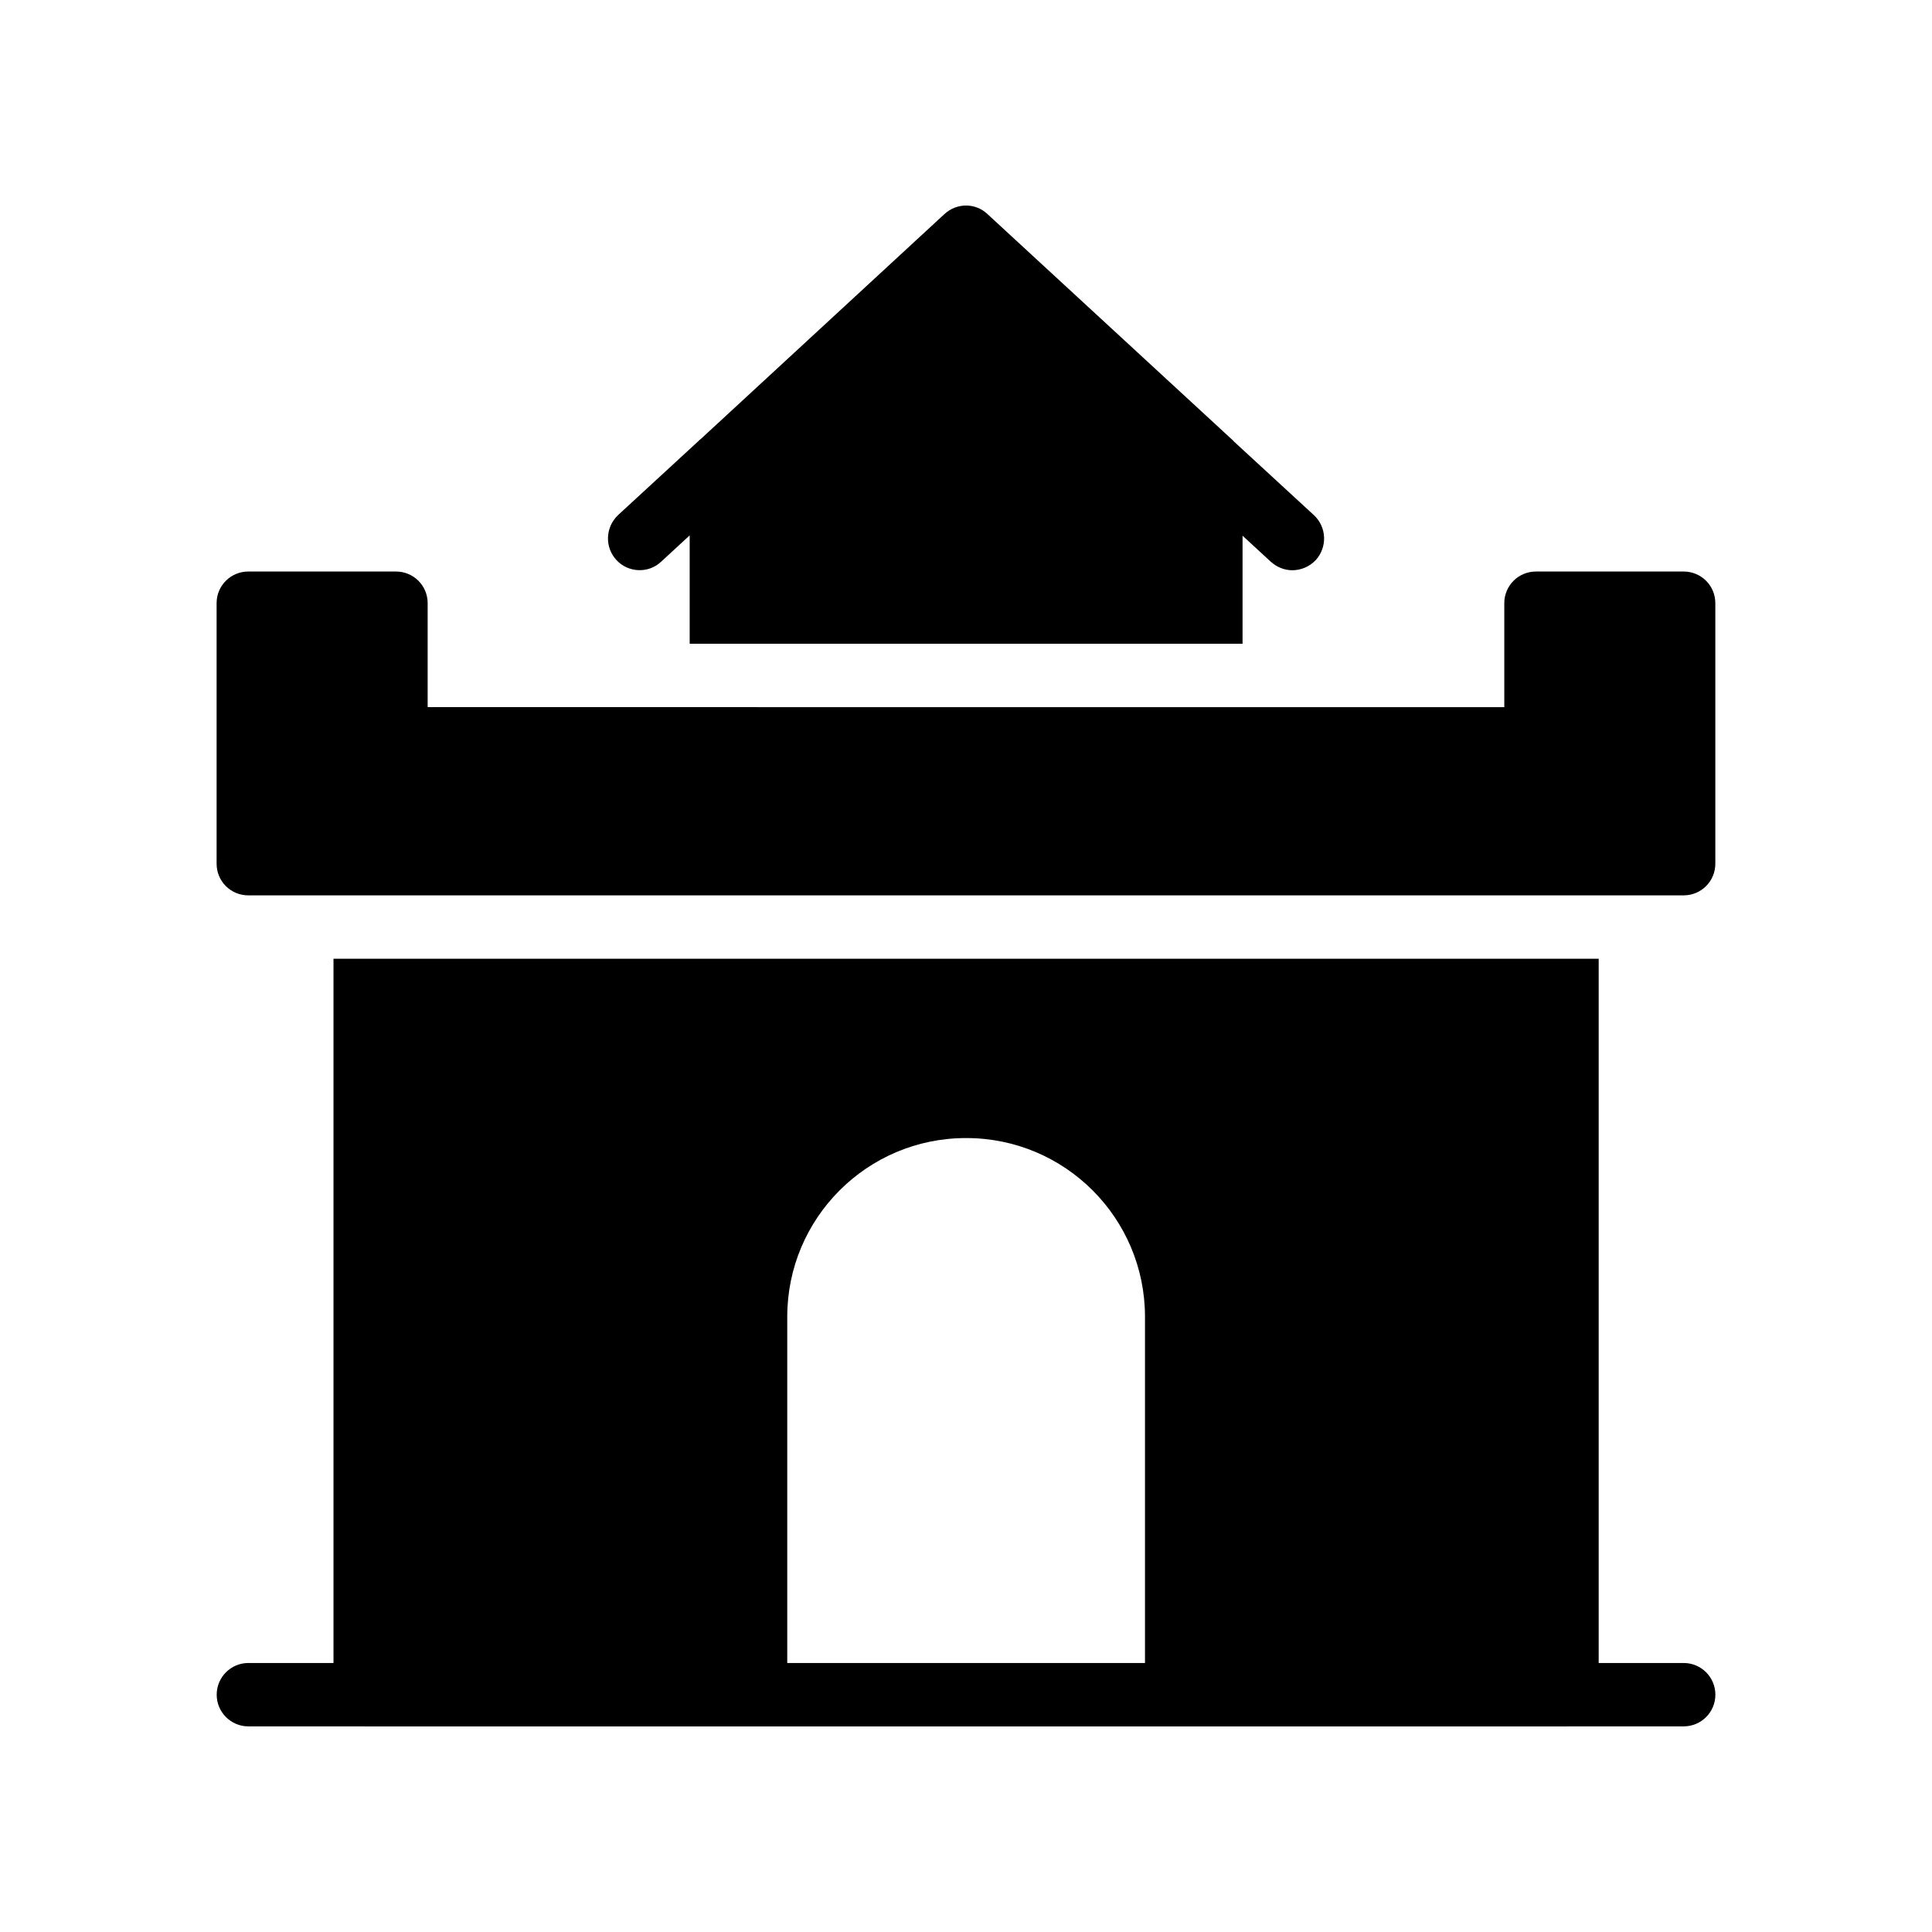
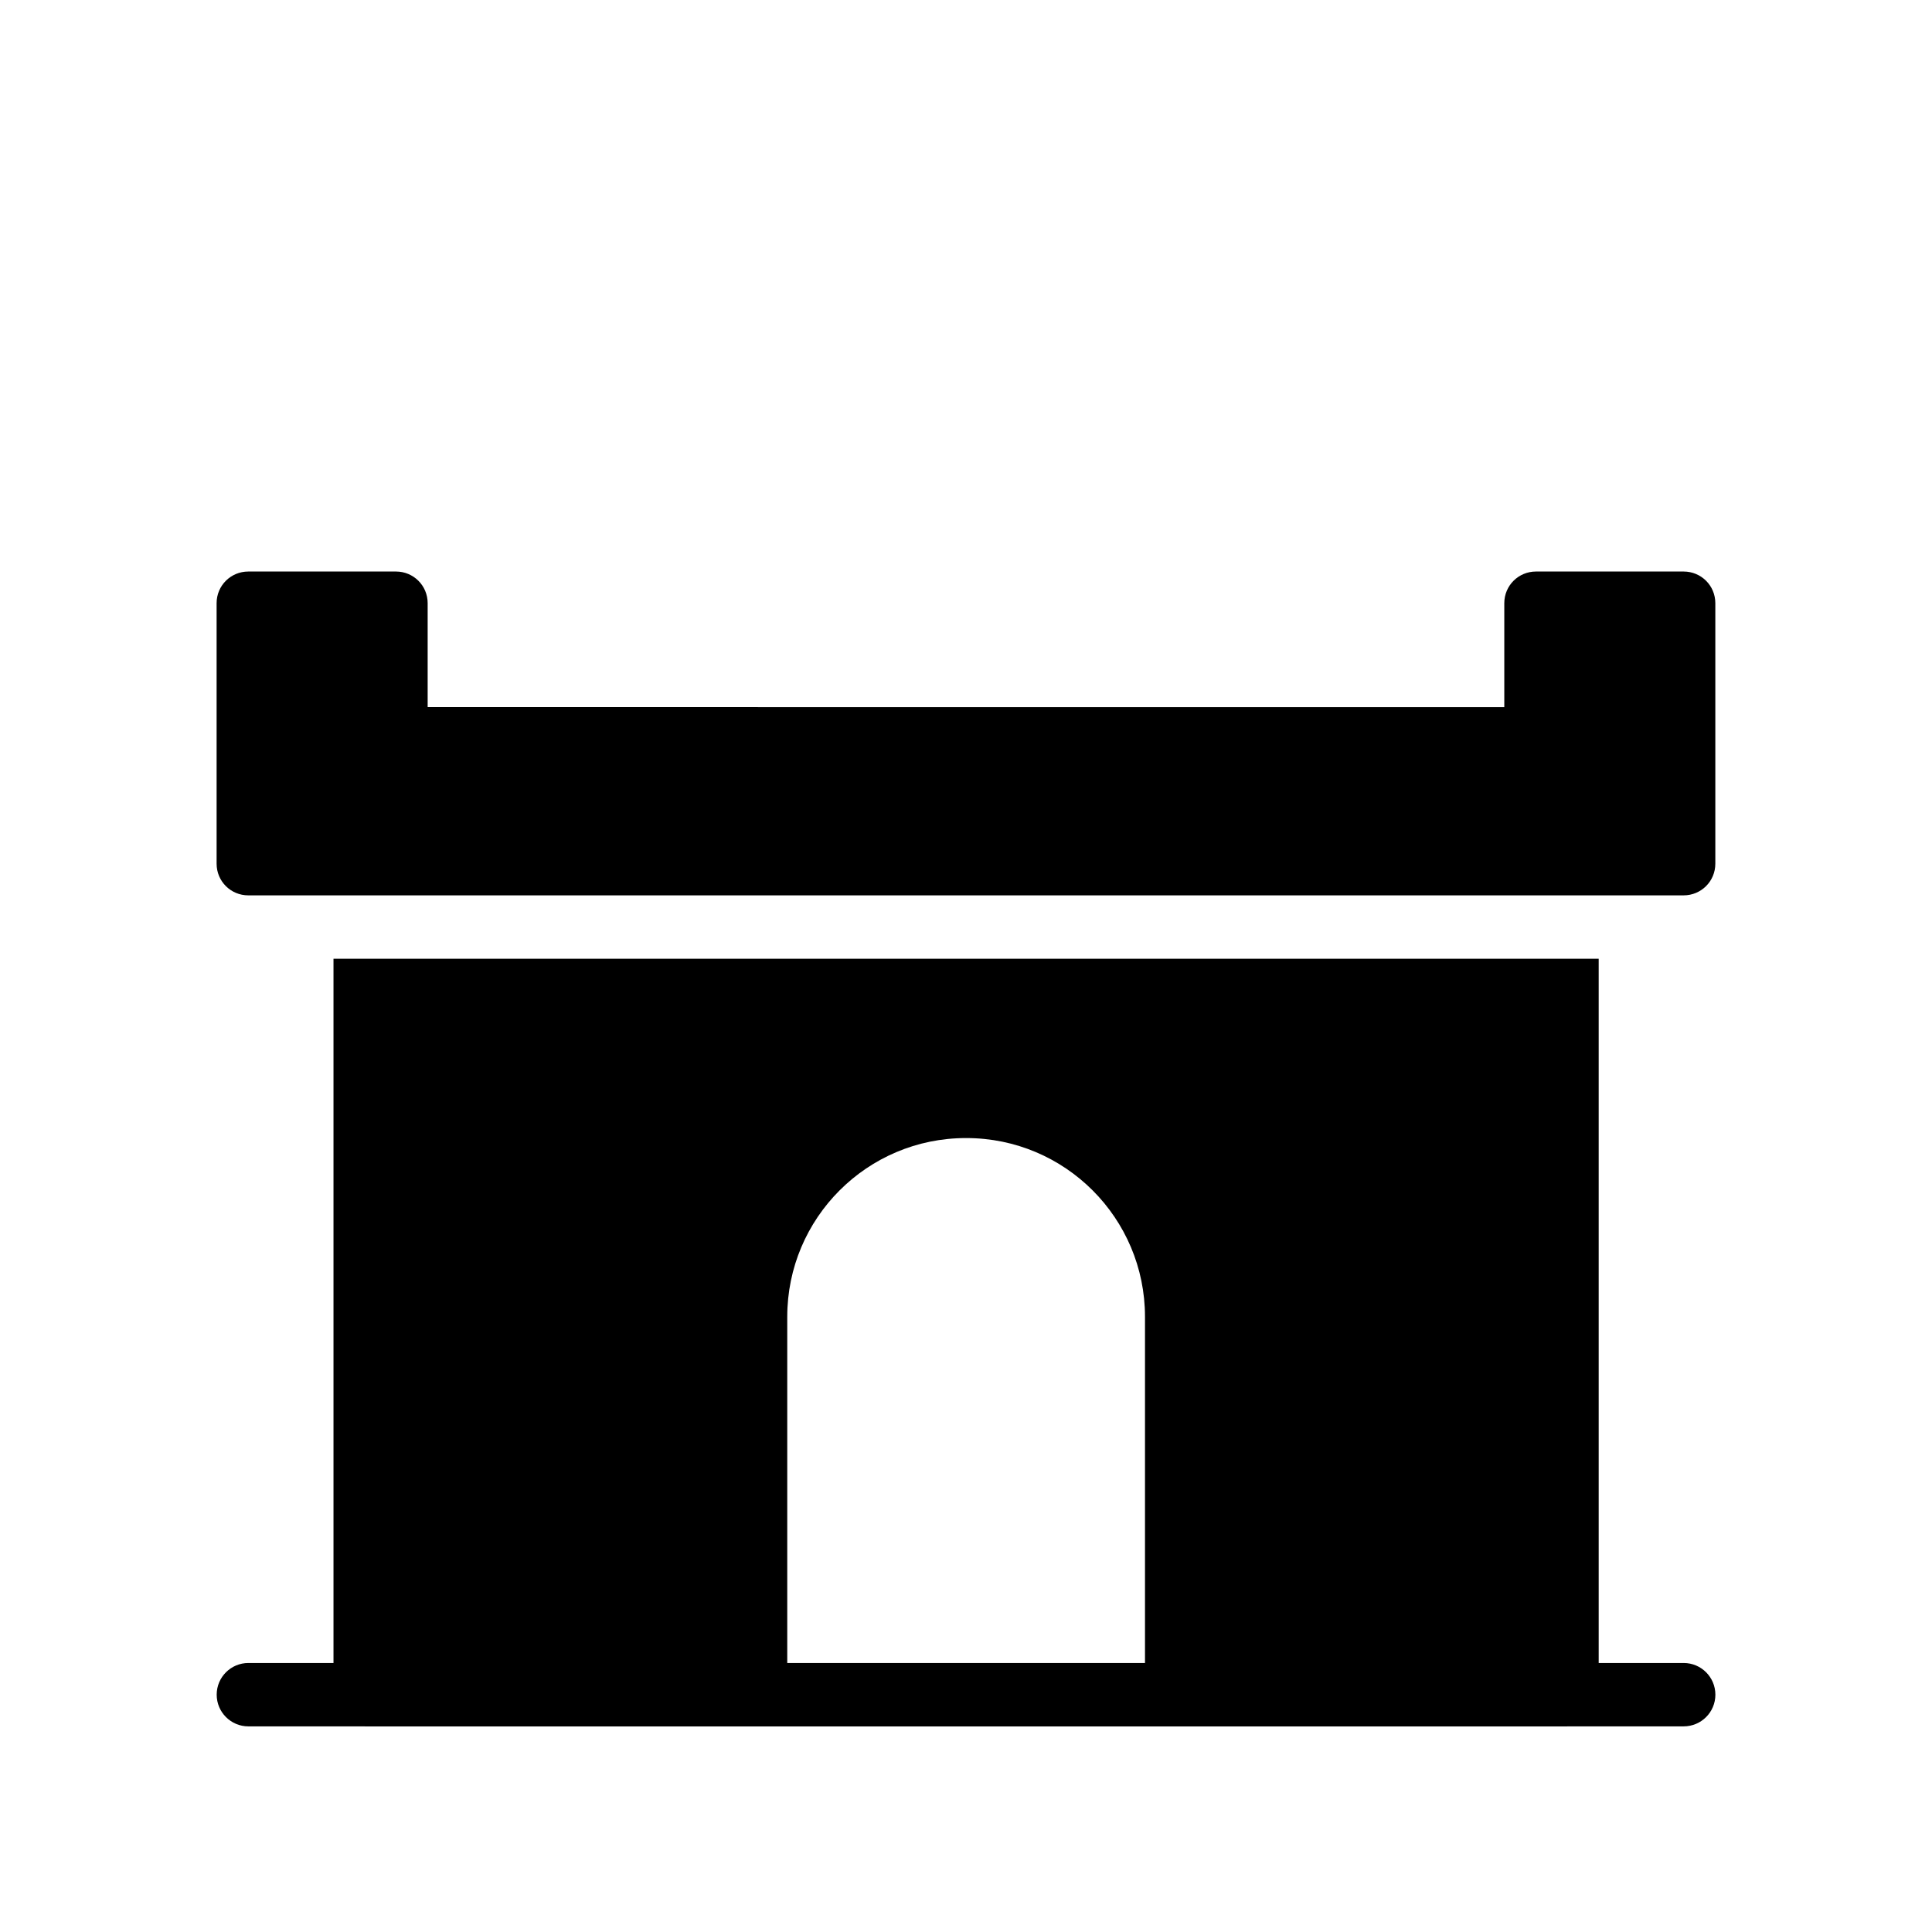
<svg xmlns="http://www.w3.org/2000/svg" fill="#000000" width="800px" height="800px" version="1.1" viewBox="144 144 512 512">
  <g>
    <path d="m590.2 584.71h-22.531v-186.64h-335.29v186.64h-22.555c-4.637 0-8.398 3.754-8.398 8.398 0 4.641 3.758 8.398 8.398 8.398h30.844c0.039-0.004 0.07 0.02 0.109 0.02h318.49c0.039 0 0.07-0.023 0.109-0.023h30.82c4.637 0 8.398-3.754 8.398-8.398-0.004-4.641-3.762-8.395-8.402-8.395zm-237.57-91.754c0-26.113 21.16-47.359 47.359-47.359h0.086c26.199 0 47.359 21.242 47.359 47.359v91.754h-94.805z" />
    <path d="m248.93 295.46h-39.129c-4.617 0-8.398 3.695-8.398 8.398v69.023c0 4.703 3.777 8.398 8.398 8.398h380.38c4.617 0 8.398-3.695 8.398-8.398v-69.023c0-4.703-3.777-8.398-8.398-8.398h-39.129c-4.617 0-8.398 3.695-8.398 8.398v27.543l-285.32-0.004v-27.543c0-4.699-3.777-8.395-8.395-8.395z" />
-     <path d="m473.29 314.6v-28.633l7.473 6.887c1.68 1.512 3.695 2.266 5.711 2.266 2.266 0 4.535-0.922 6.215-2.688 3.106-3.441 2.938-8.734-0.504-11.926l-21.16-19.48c-0.168-0.25-0.418-0.418-0.672-0.672l-64.656-59.617c-3.191-3.023-8.145-3.023-11.418 0l-64.488 59.535c-0.254 0.168-0.504 0.418-0.758 0.672l-21.242 19.562c-3.359 3.191-3.609 8.48-0.418 11.926 3.106 3.359 8.48 3.609 11.84 0.418l7.559-6.969v28.719z" />
  </g>
</svg>